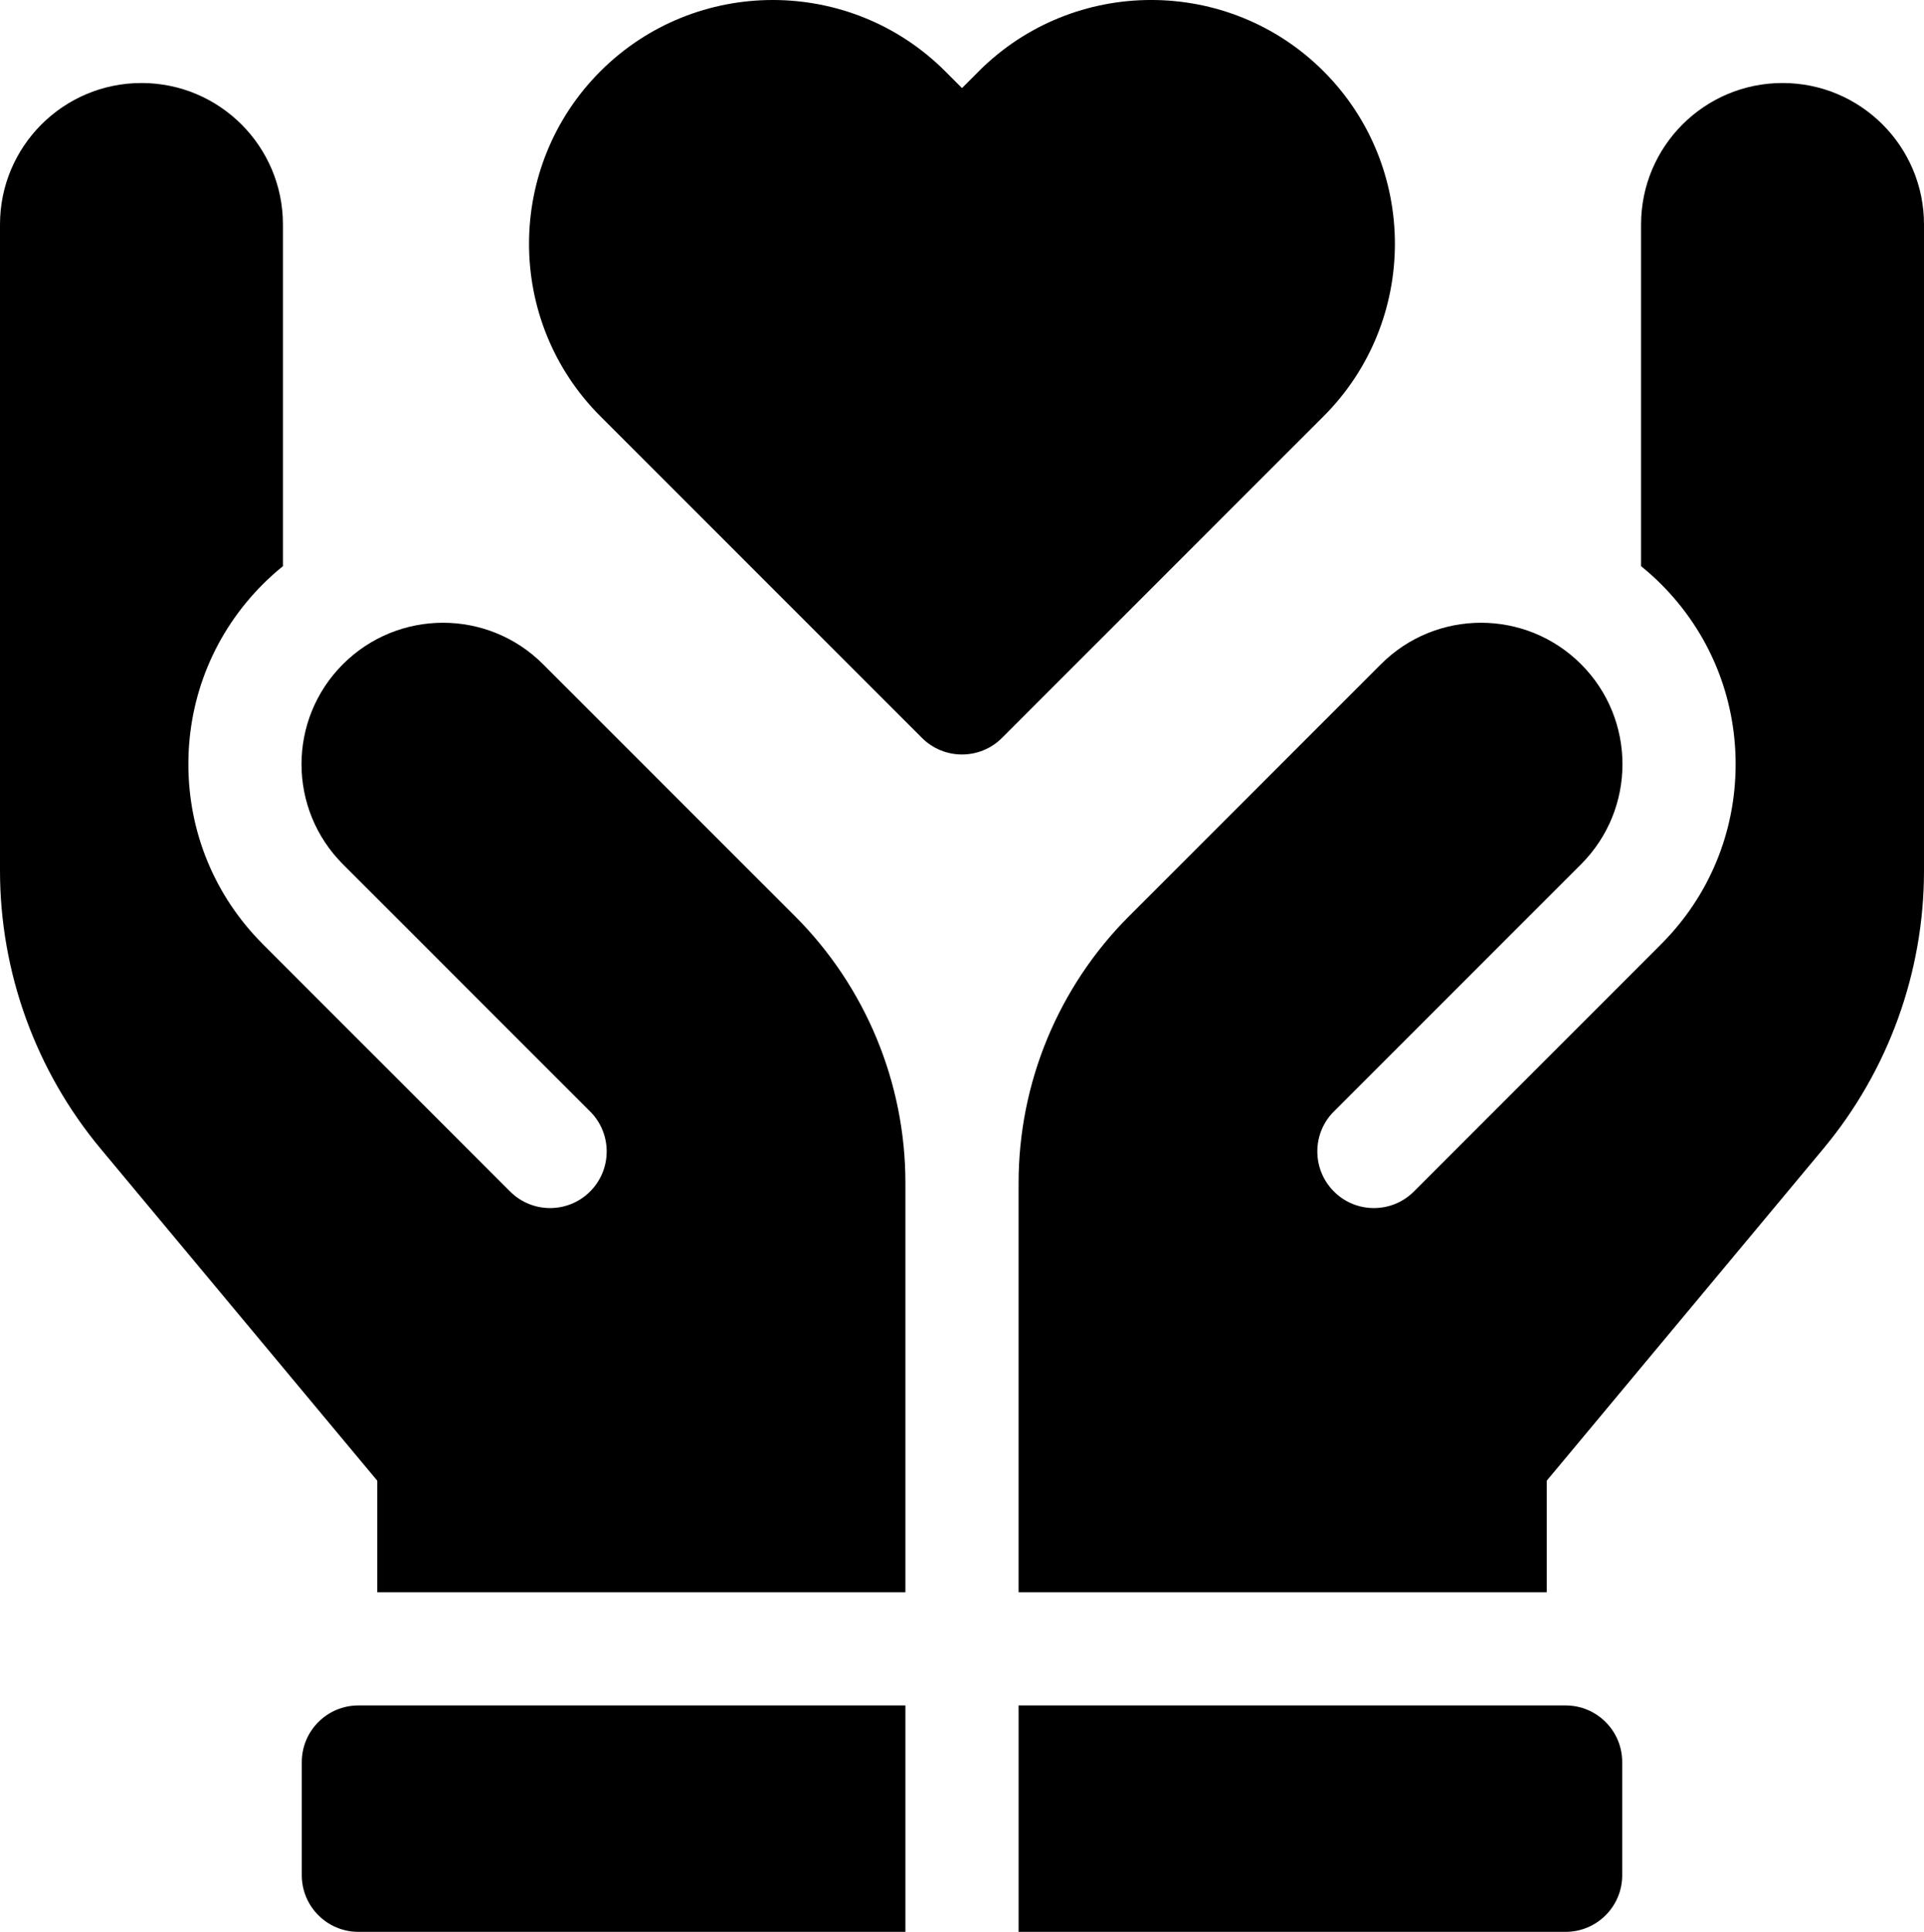
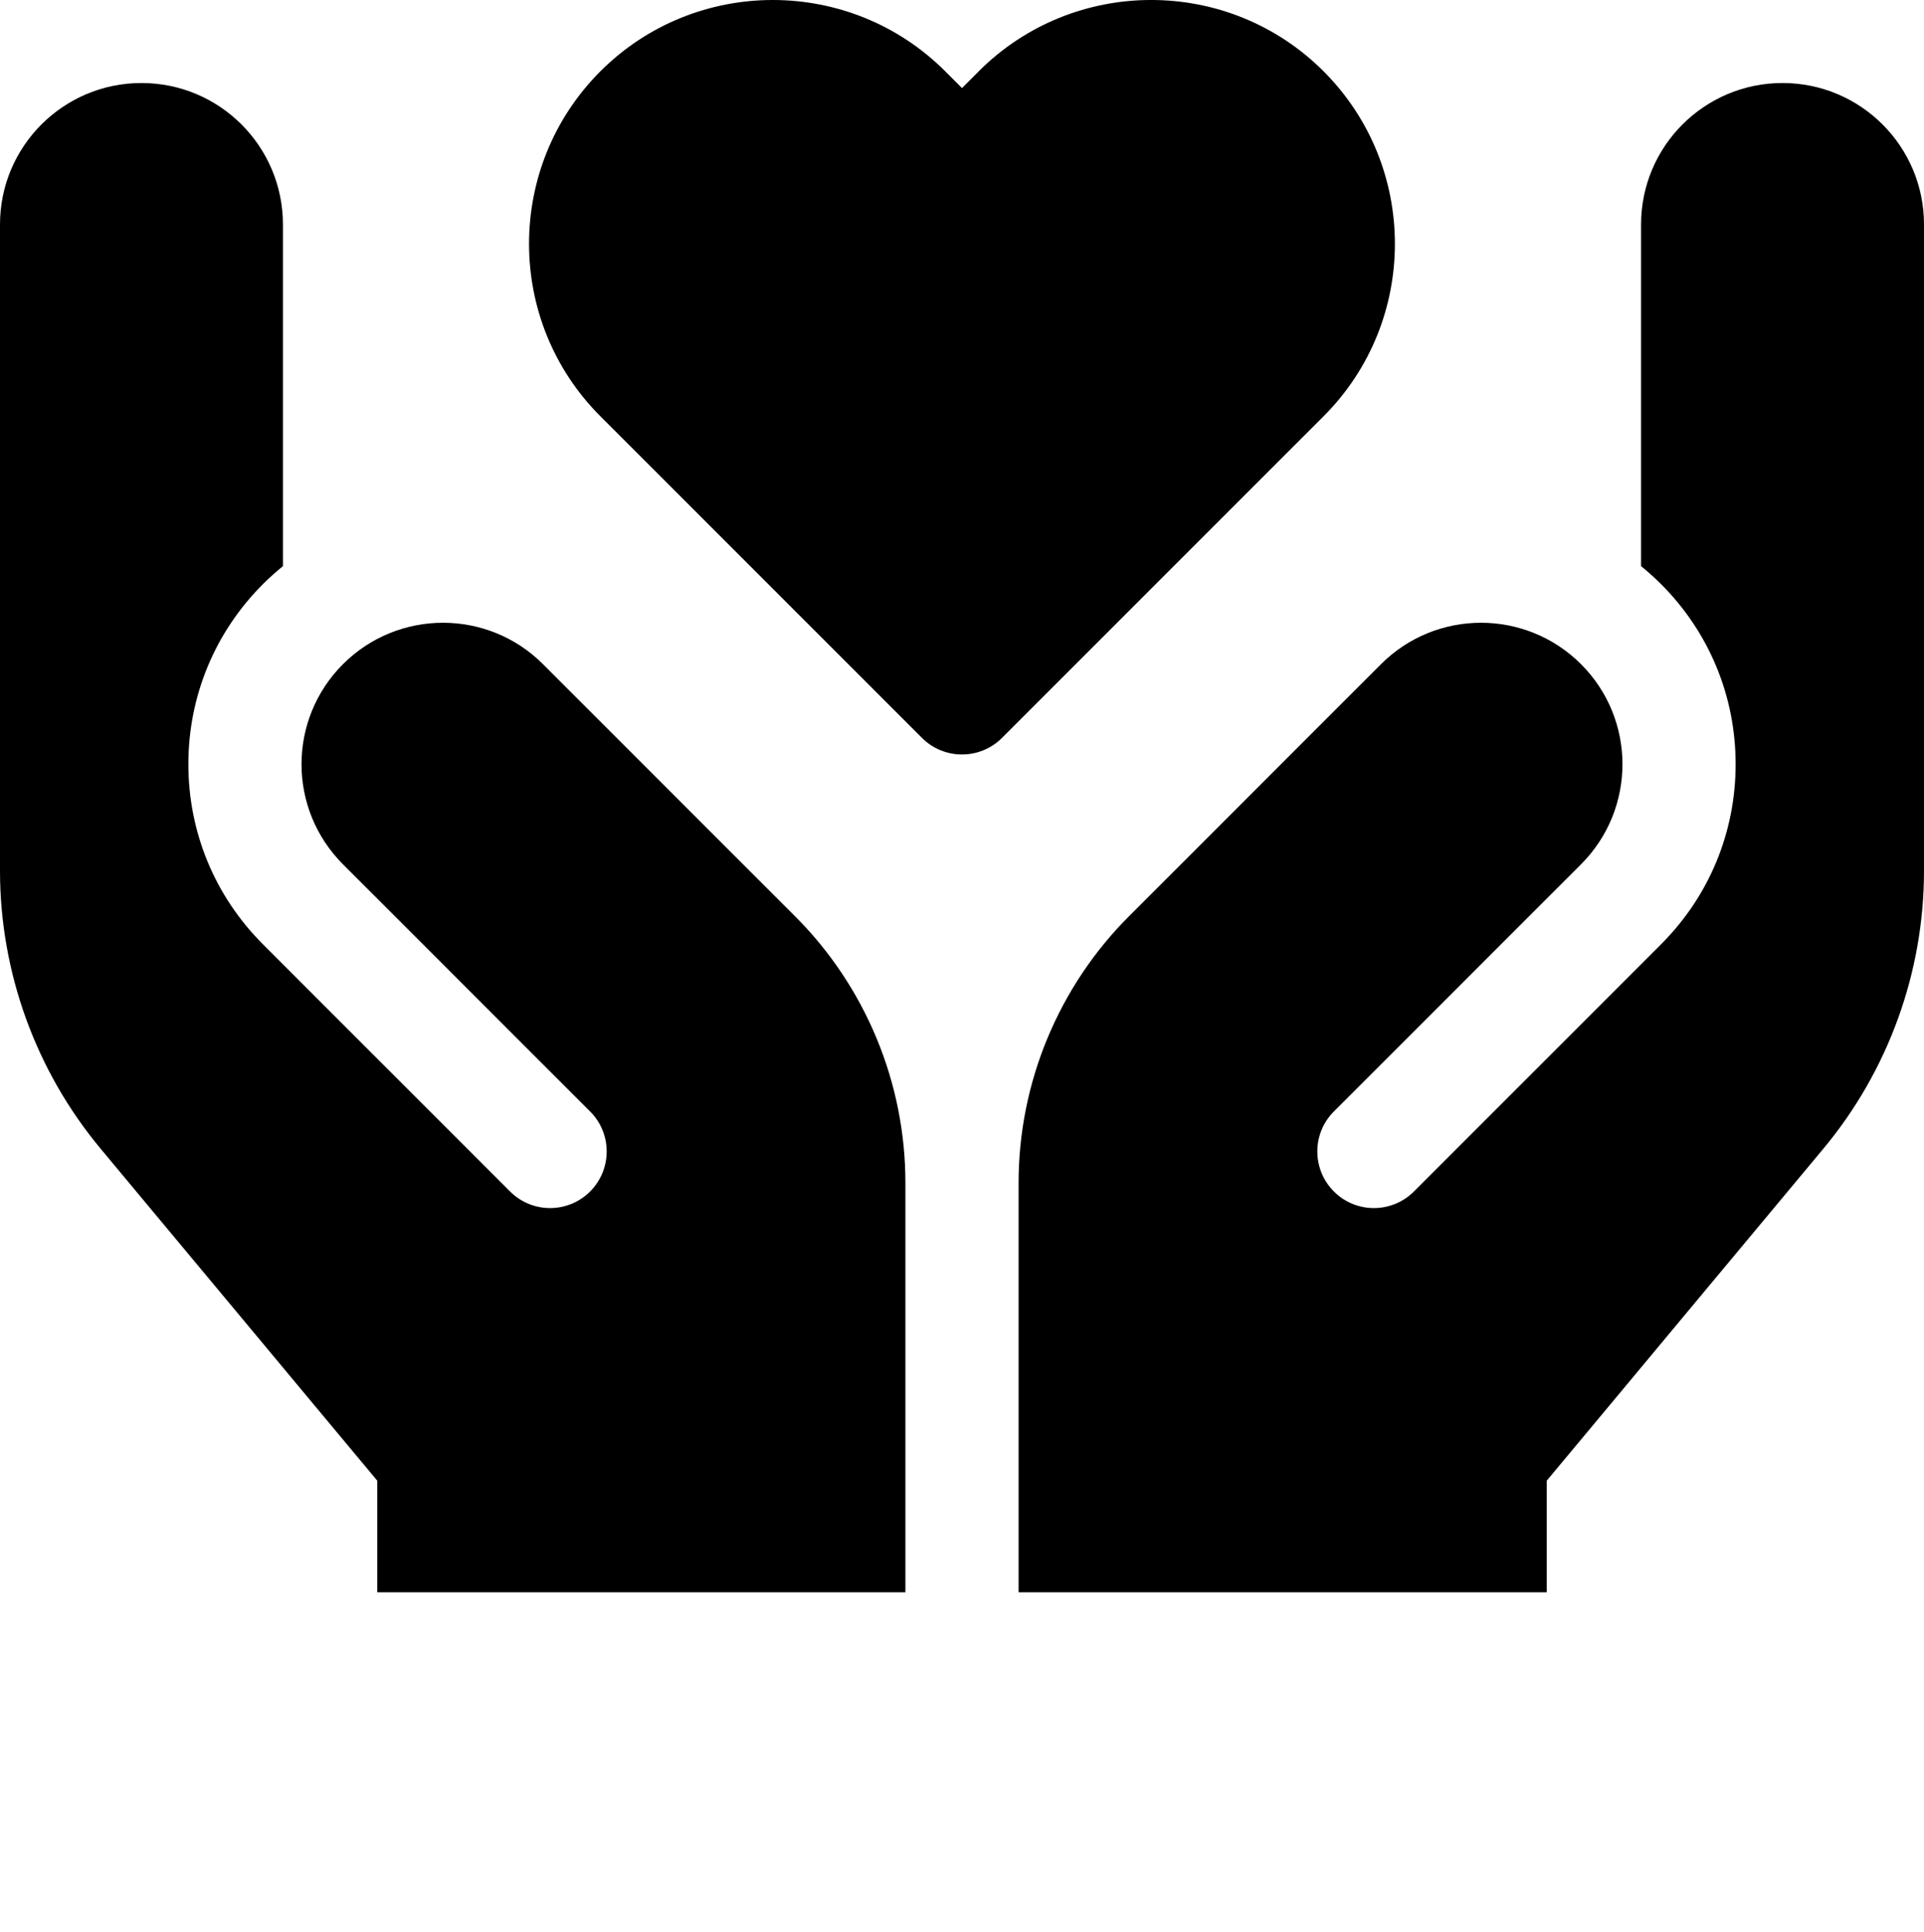
<svg xmlns="http://www.w3.org/2000/svg" id="Calque_2" width="510" height="512" viewBox="0 0 510 512">
  <g id="Capa_1">
-     <path d="M270,452v60h145c8.28,0,15-6.72,15-15v-30c0-8.28-6.72-15-15-15h-145Z" />
-     <path d="M240,452v60H95c-8.28,0-15-6.72-15-15v-30c0-8.28,6.72-15,15-15h145Z" />
    <path d="M366.06,176.03l-66.77,66.78c-18.75,18.75-29.29,44.19-29.29,70.71v108.48h140v-29.57l73.35-88.02c17.19-20.63,26.65-46.77,26.65-73.62V59.5c0-20.71-16.79-37.5-37.5-37.5s-37.5,16.79-37.5,37.5v90.55c1.83,1.48,3.6,3.07,5.3,4.76,12.75,12.75,19.77,29.7,19.77,47.73,0,18.03-7.02,34.98-19.77,47.73l-65.51,65.51c-5.86,5.86-15.36,5.86-21.21,0s-5.86-15.36,0-21.21l65.51-65.51c14.64-14.65,14.64-38.39,0-53.03-14.64-14.64-38.39-14.64-53.03,0h0Z" />
    <path d="M240,422H100v-29.57l-73.35-88.01C9.47,283.79,0,257.64,0,230.79V59.5C0,38.79,16.79,22,37.5,22s37.5,16.79,37.5,37.5v90.55c-1.83,1.48-3.6,3.07-5.3,4.76-12.75,12.75-19.77,29.7-19.77,47.73,0,18.03,7.02,34.98,19.77,47.73l65.51,65.51c5.86,5.86,15.35,5.86,21.21,0s5.86-15.36,0-21.21l-65.51-65.51c-14.65-14.65-14.64-38.39,0-53.03,14.64-14.64,38.39-14.64,53.03,0l66.77,66.77c18.75,18.75,29.29,44.19,29.29,70.71v108.48Z" />
    <path d="M259.44,18.9l-4.44,4.44-4.44-4.44c-25.21-25.2-66.22-25.2-91.42,0-25.21,25.21-25.21,66.22,0,91.42l85.25,85.25c5.86,5.86,15.35,5.86,21.21,0l85.25-85.25c25.2-25.2,25.2-66.21,0-91.42s-66.22-25.2-91.42,0h0Z" />
  </g>
</svg>